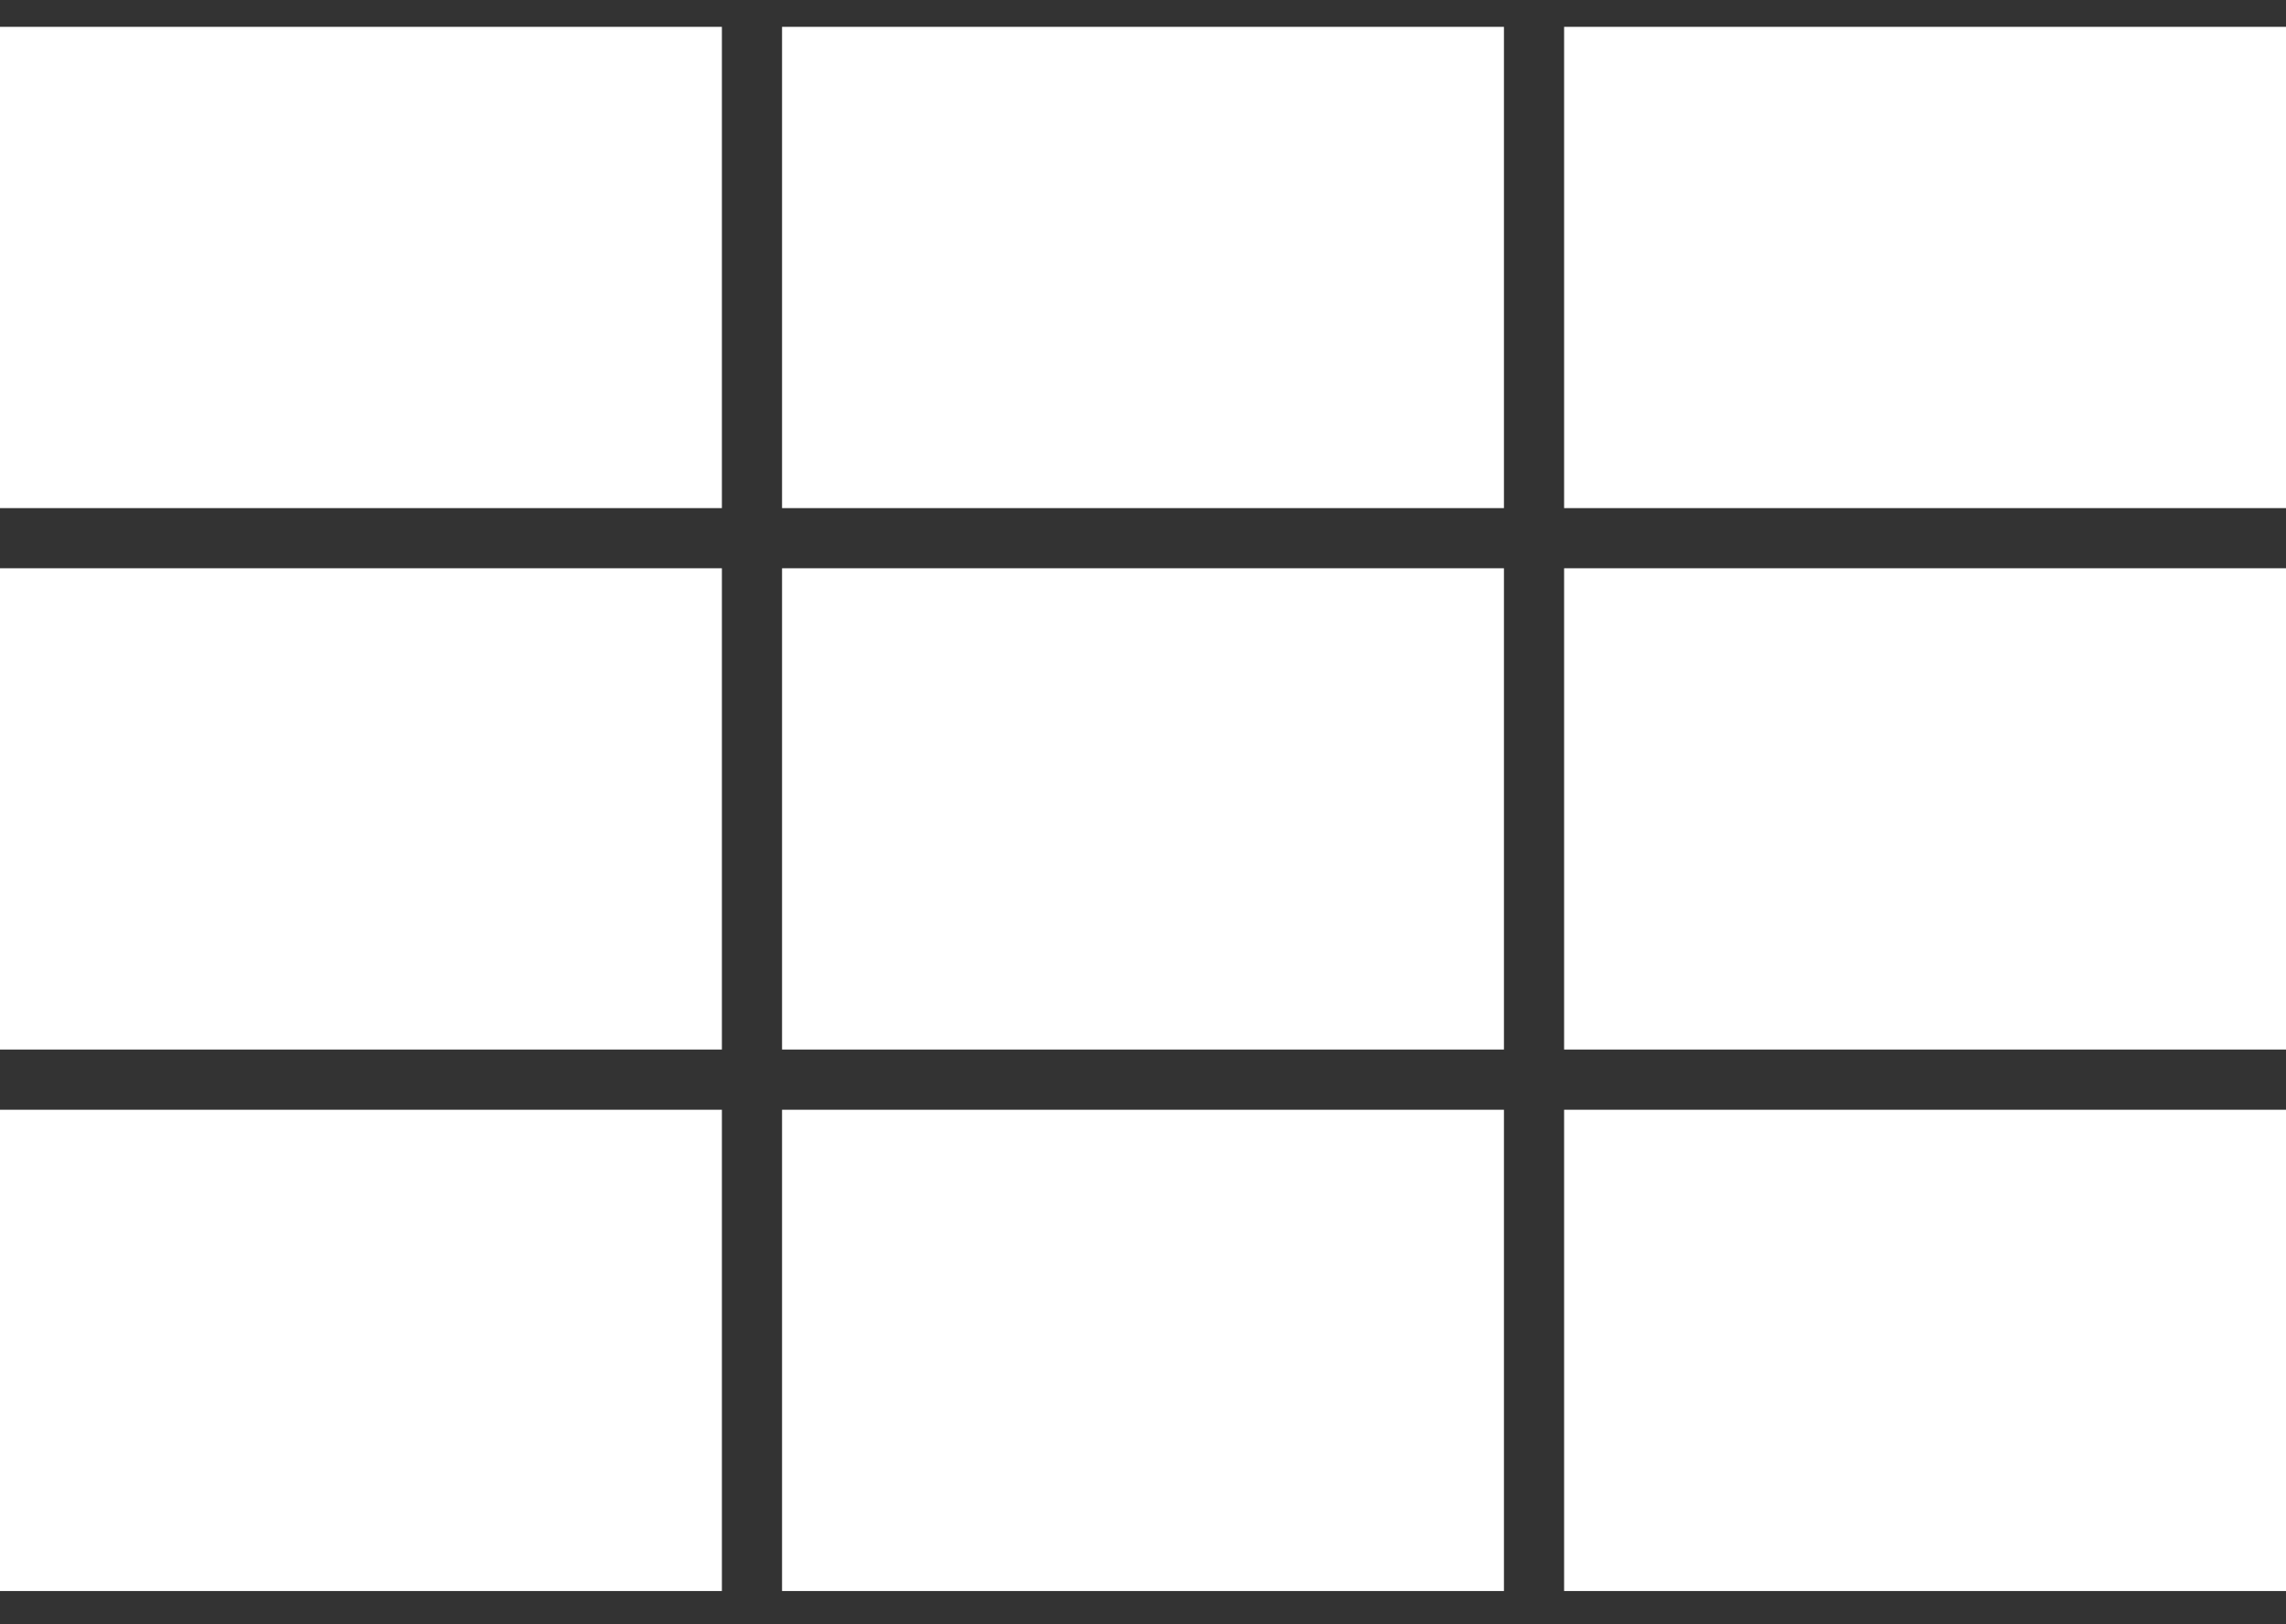
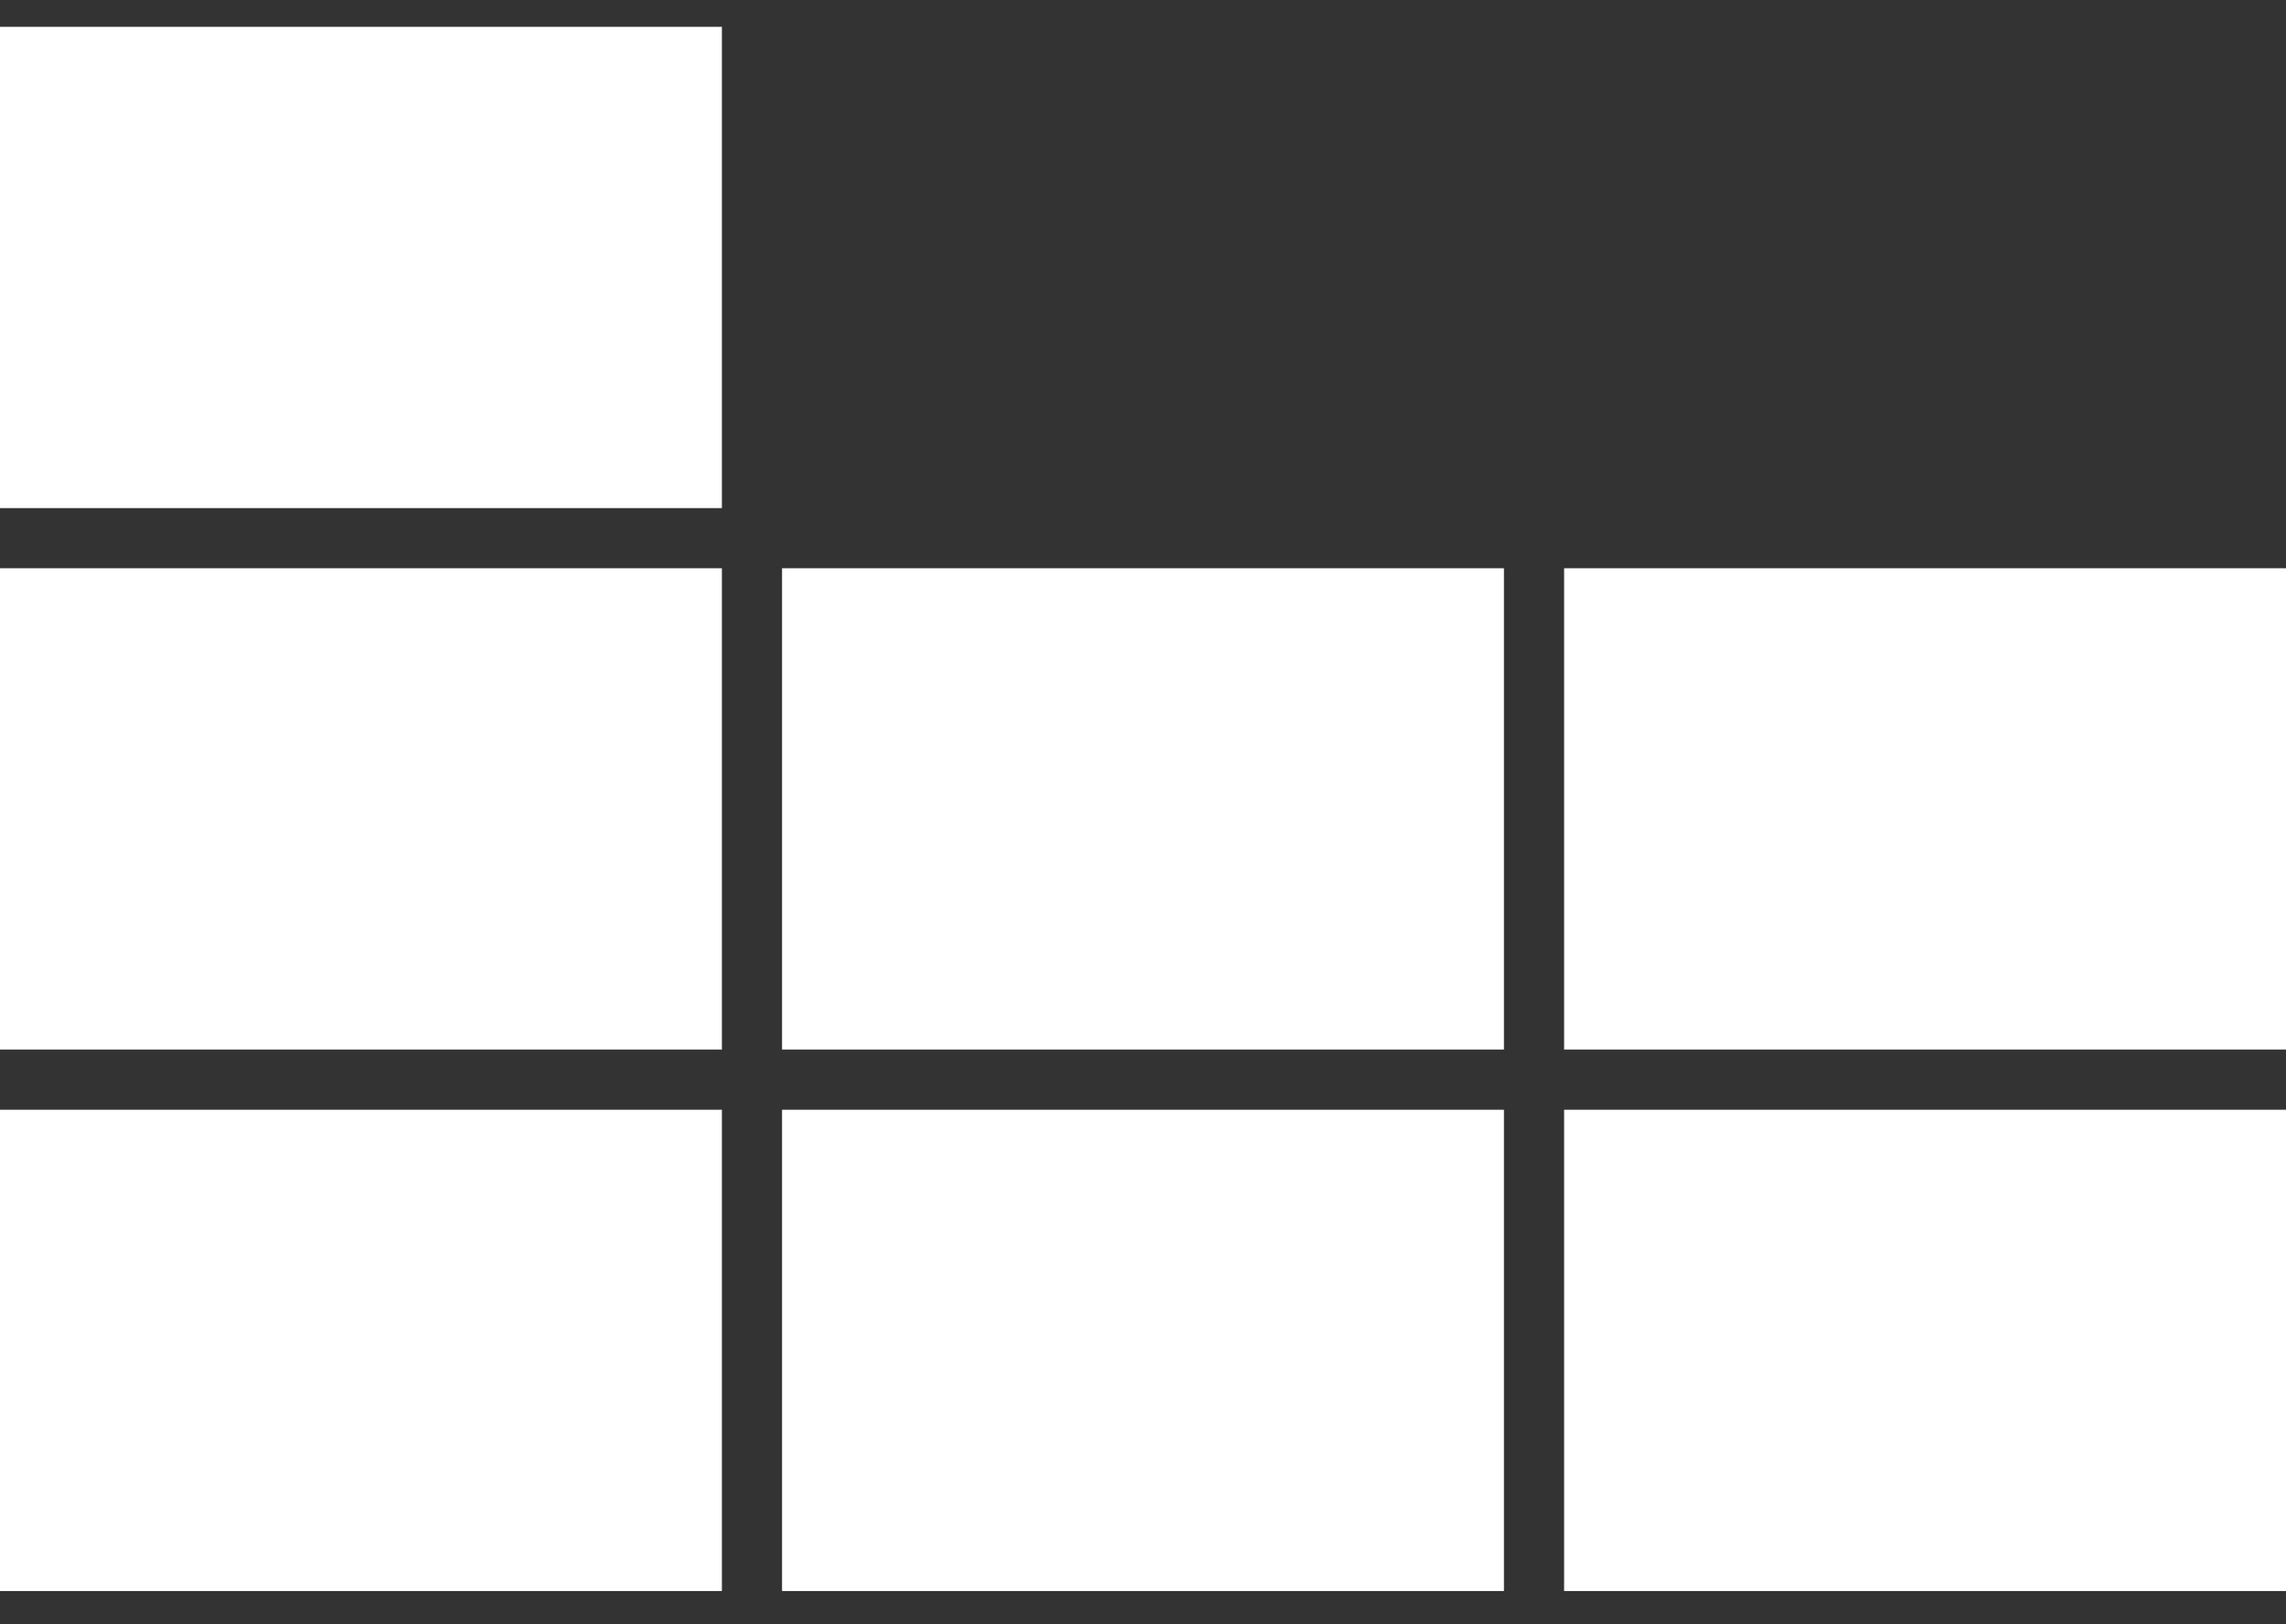
<svg xmlns="http://www.w3.org/2000/svg" width="38" height="27" viewBox="0 0 38 27" fill="none">
  <rect x="0" y="0" width="38" height="27" fill="#333333" stroke="none" />
  <g style="mix-blend-mode:difference">
    <g style="mix-blend-mode:difference">
      <rect y="0.446" width="12" height="8" fill="white" />
    </g>
    <g style="mix-blend-mode:difference">
      <rect y="9.446" width="12" height="8" fill="white" />
    </g>
    <g style="mix-blend-mode:difference">
      <rect y="18.447" width="12" height="8" fill="white" />
    </g>
    <g style="mix-blend-mode:difference">
-       <rect x="13" y="0.446" width="12" height="8" fill="white" />
-     </g>
+       </g>
    <g style="mix-blend-mode:difference">
      <rect x="13" y="9.446" width="12" height="8" fill="white" />
    </g>
    <g style="mix-blend-mode:difference">
      <rect x="13" y="18.447" width="12" height="8" fill="white" />
    </g>
    <g style="mix-blend-mode:difference">
-       <rect x="26" y="0.446" width="12" height="8" fill="white" />
-     </g>
+       </g>
    <g style="mix-blend-mode:difference">
      <rect x="26" y="9.446" width="12" height="8" fill="white" />
    </g>
    <g style="mix-blend-mode:difference">
      <rect x="26" y="18.447" width="12" height="8" fill="white" />
    </g>
  </g>
</svg>